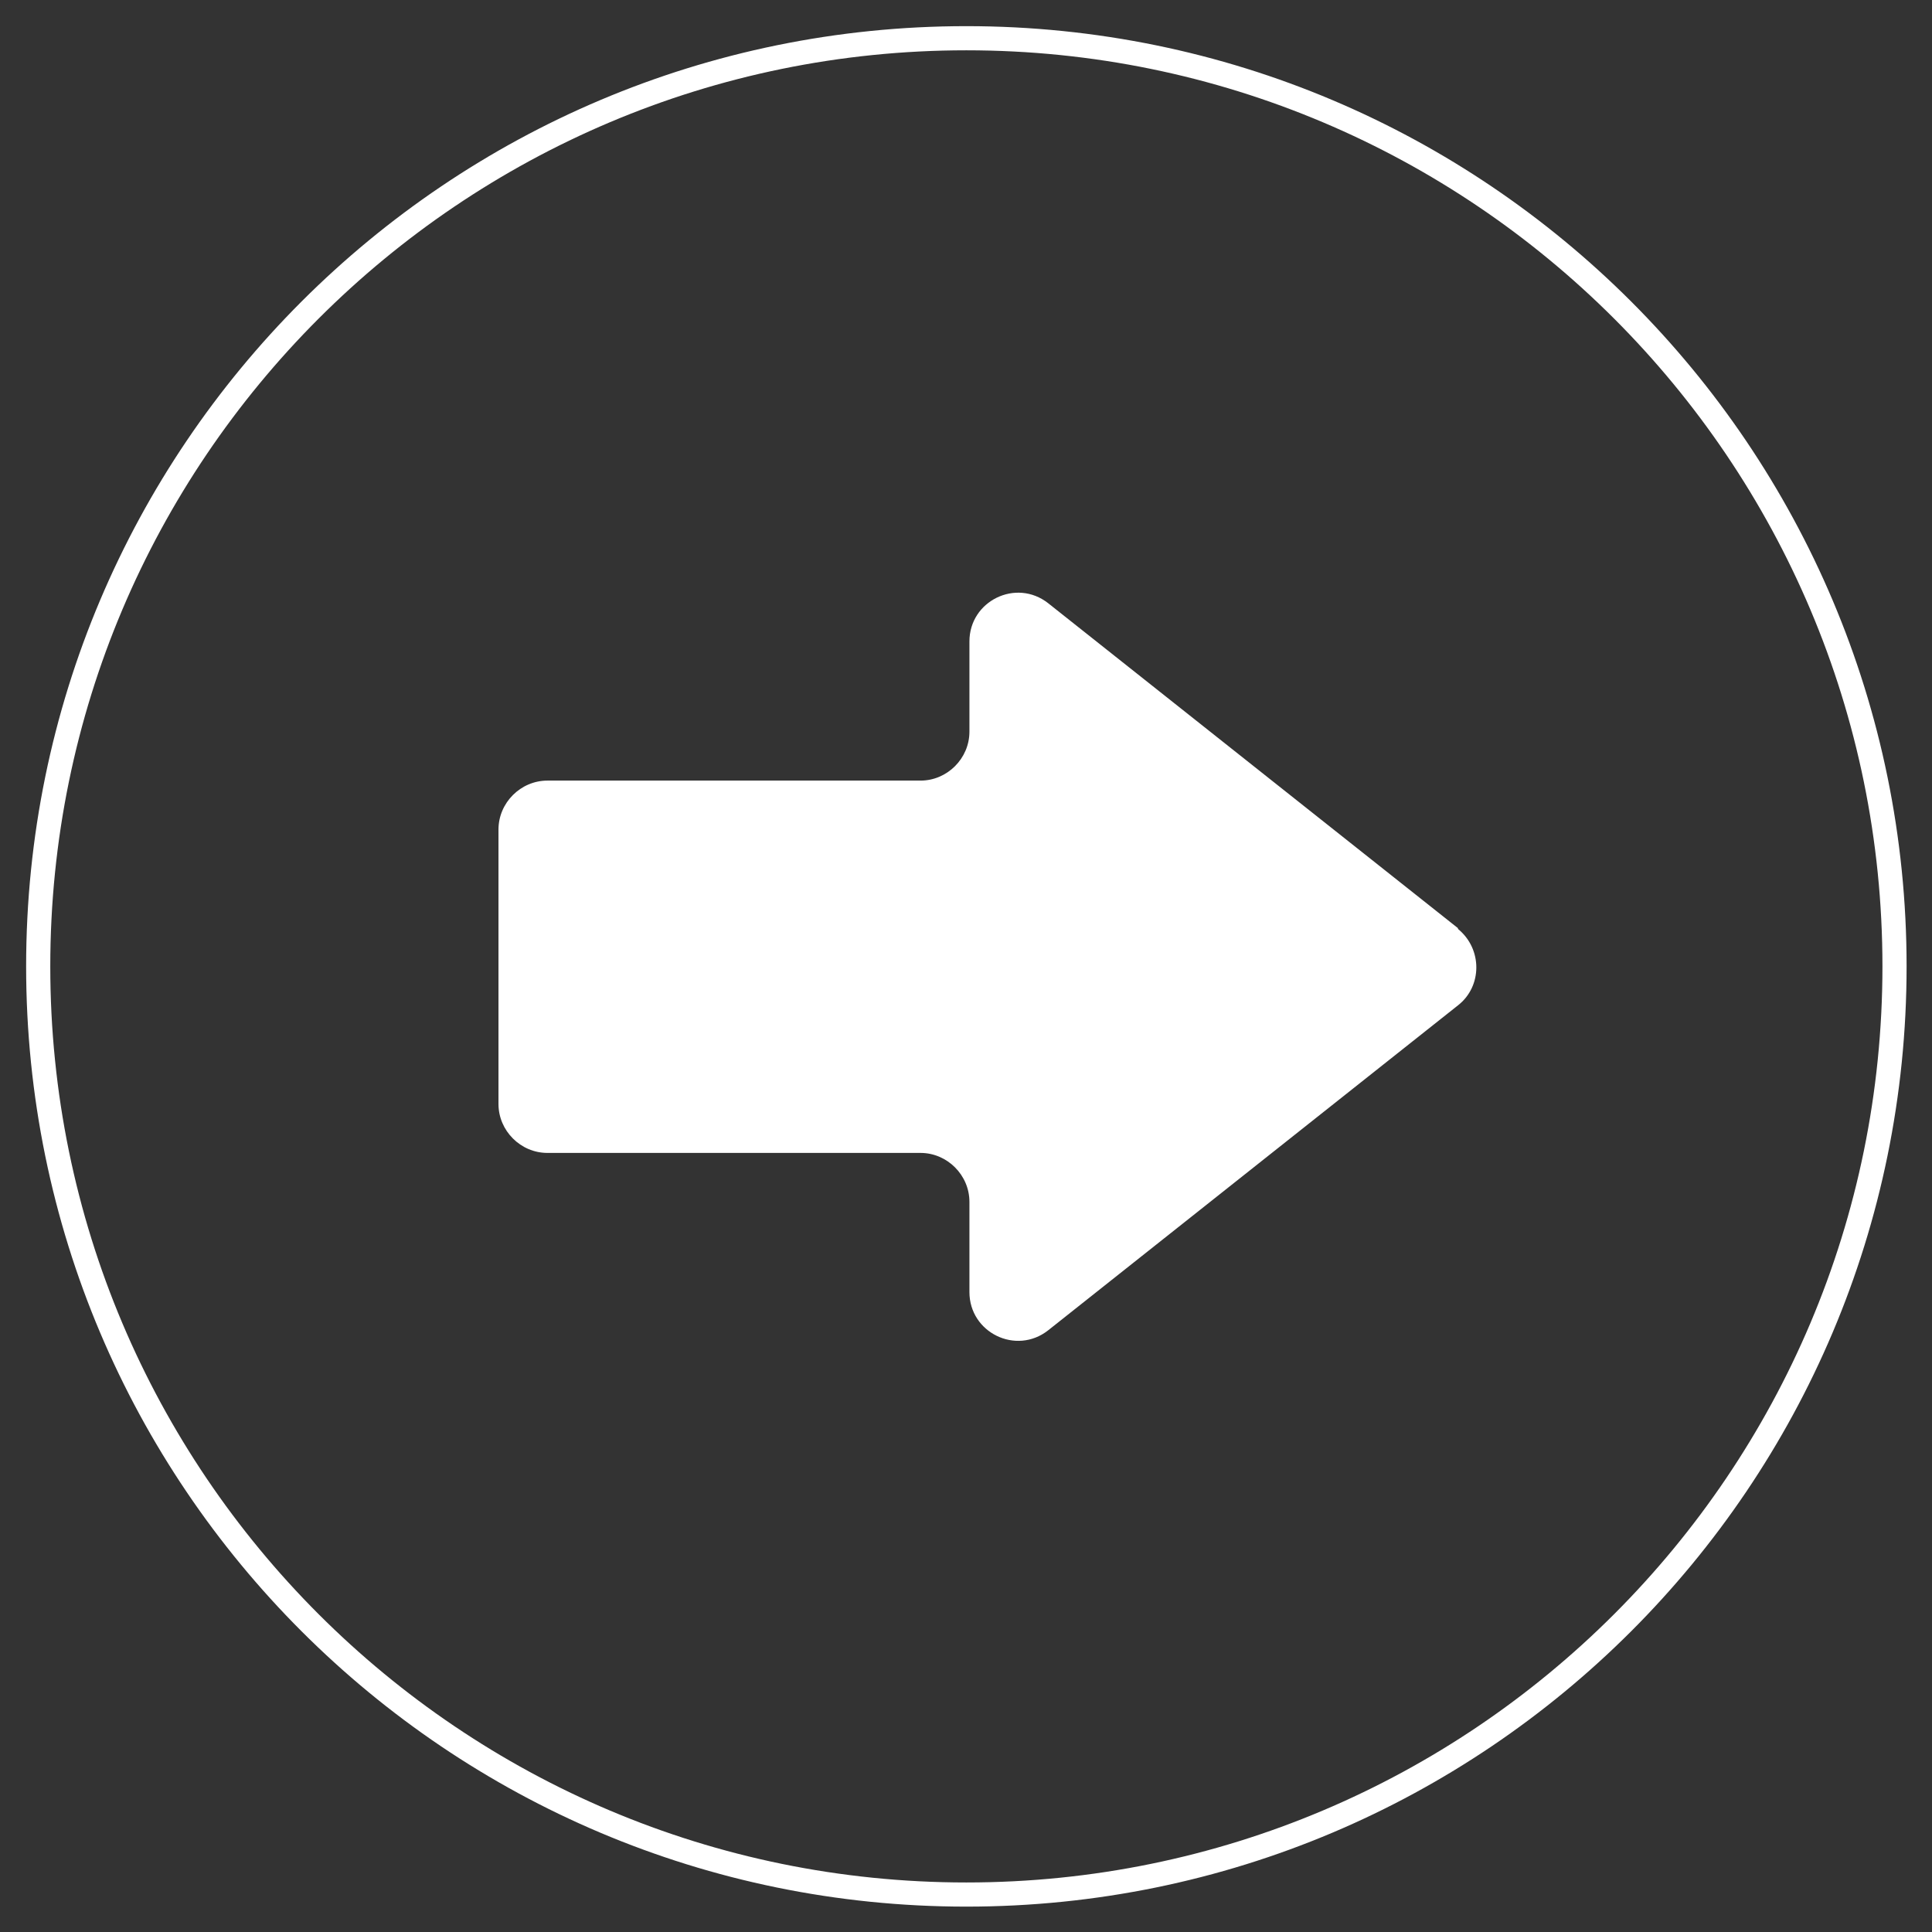
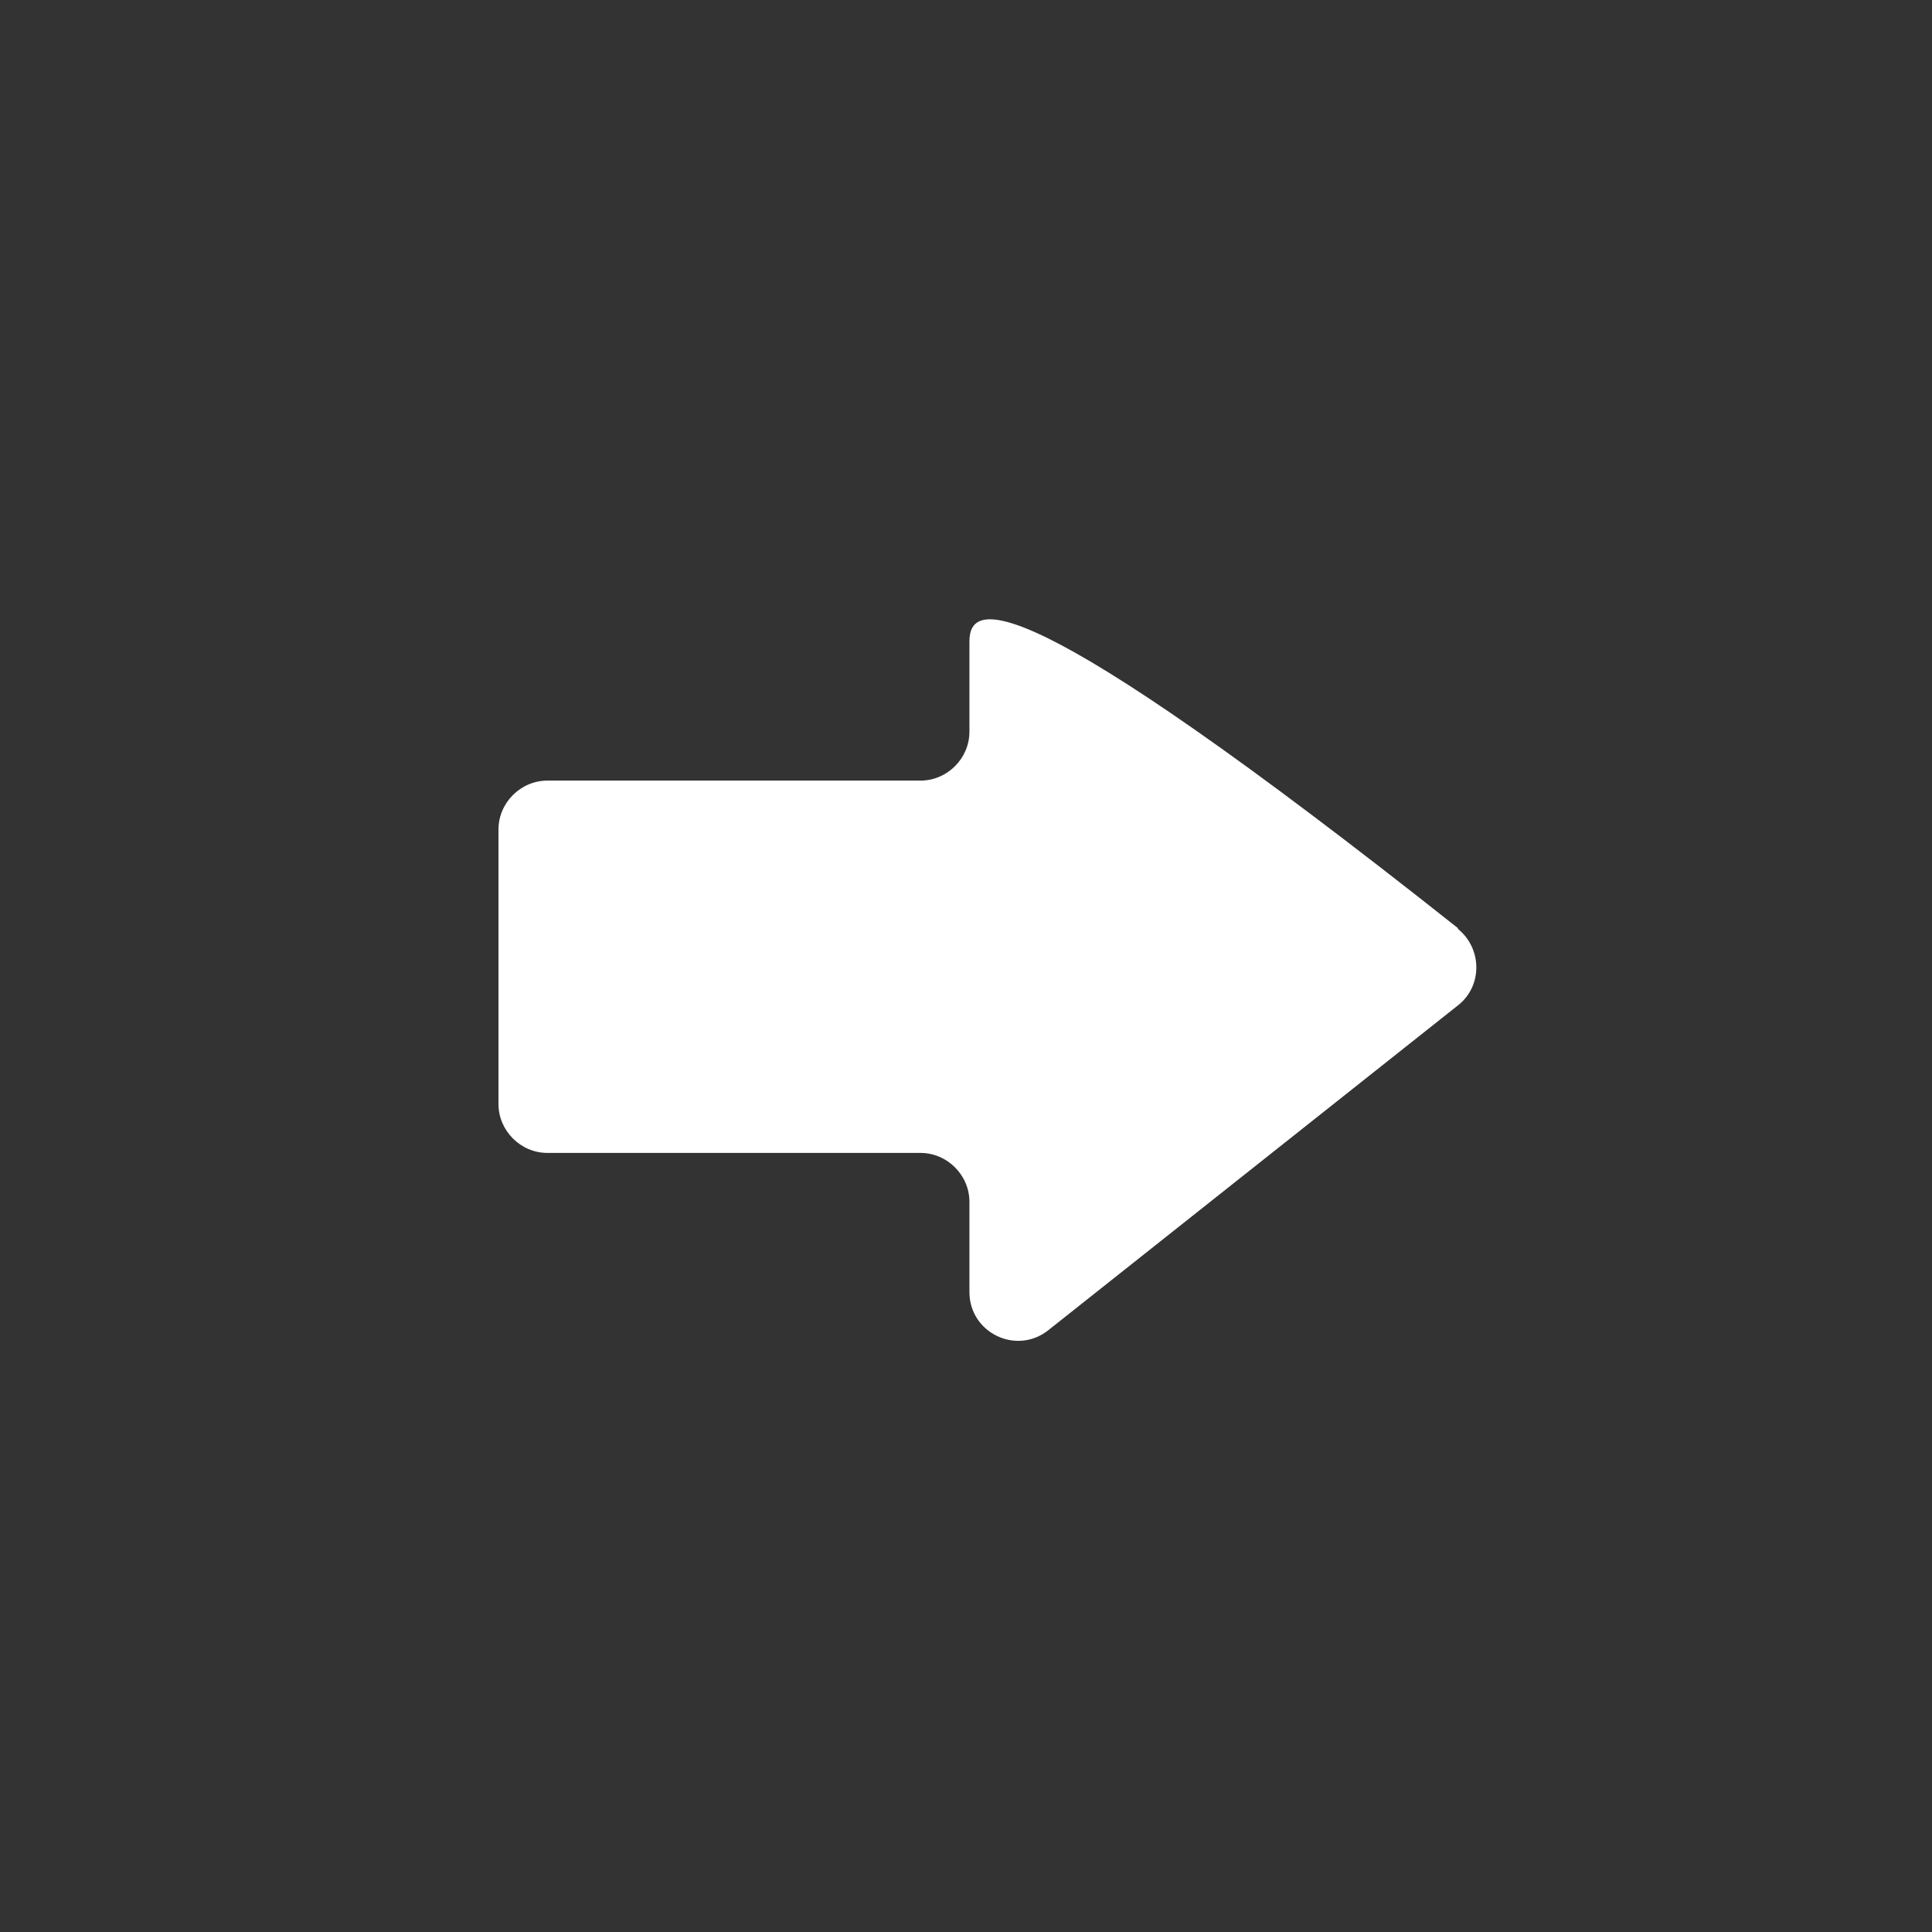
<svg xmlns="http://www.w3.org/2000/svg" fill="none" height="100%" overflow="visible" preserveAspectRatio="none" style="display: block;" viewBox="0 0 80 80" width="100%">
  <rect x="0" y="0" width="80" height="80" fill="#333333" stroke="none" />
  <g id="page_up">
-     <path d="M40.015 78.449C61.241 78.449 78.448 61.242 78.448 40.016C78.448 18.791 61.241 1.583 40.015 1.583C18.789 1.583 1.582 18.791 1.582 40.016C1.582 61.242 18.789 78.449 40.015 78.449Z" id="Vector" stroke="white" />
-     <path d="M60.371 38.433L43.403 24.978C42.073 23.934 40.142 24.883 40.142 26.561V30.297C40.142 31.405 39.224 32.323 38.116 32.323H22.667C21.559 32.323 20.641 33.241 20.641 34.349V45.714C20.641 46.822 21.559 47.74 22.667 47.74H38.116C39.224 47.74 40.142 48.659 40.142 49.767V53.502C40.142 55.18 42.073 56.13 43.403 55.085L60.371 41.63C61.385 40.839 61.385 39.288 60.371 38.465V38.433Z" fill="white" id="Vector_2" />
+     <path d="M60.371 38.433C42.073 23.934 40.142 24.883 40.142 26.561V30.297C40.142 31.405 39.224 32.323 38.116 32.323H22.667C21.559 32.323 20.641 33.241 20.641 34.349V45.714C20.641 46.822 21.559 47.74 22.667 47.74H38.116C39.224 47.74 40.142 48.659 40.142 49.767V53.502C40.142 55.18 42.073 56.13 43.403 55.085L60.371 41.63C61.385 40.839 61.385 39.288 60.371 38.465V38.433Z" fill="white" id="Vector_2" />
  </g>
</svg>